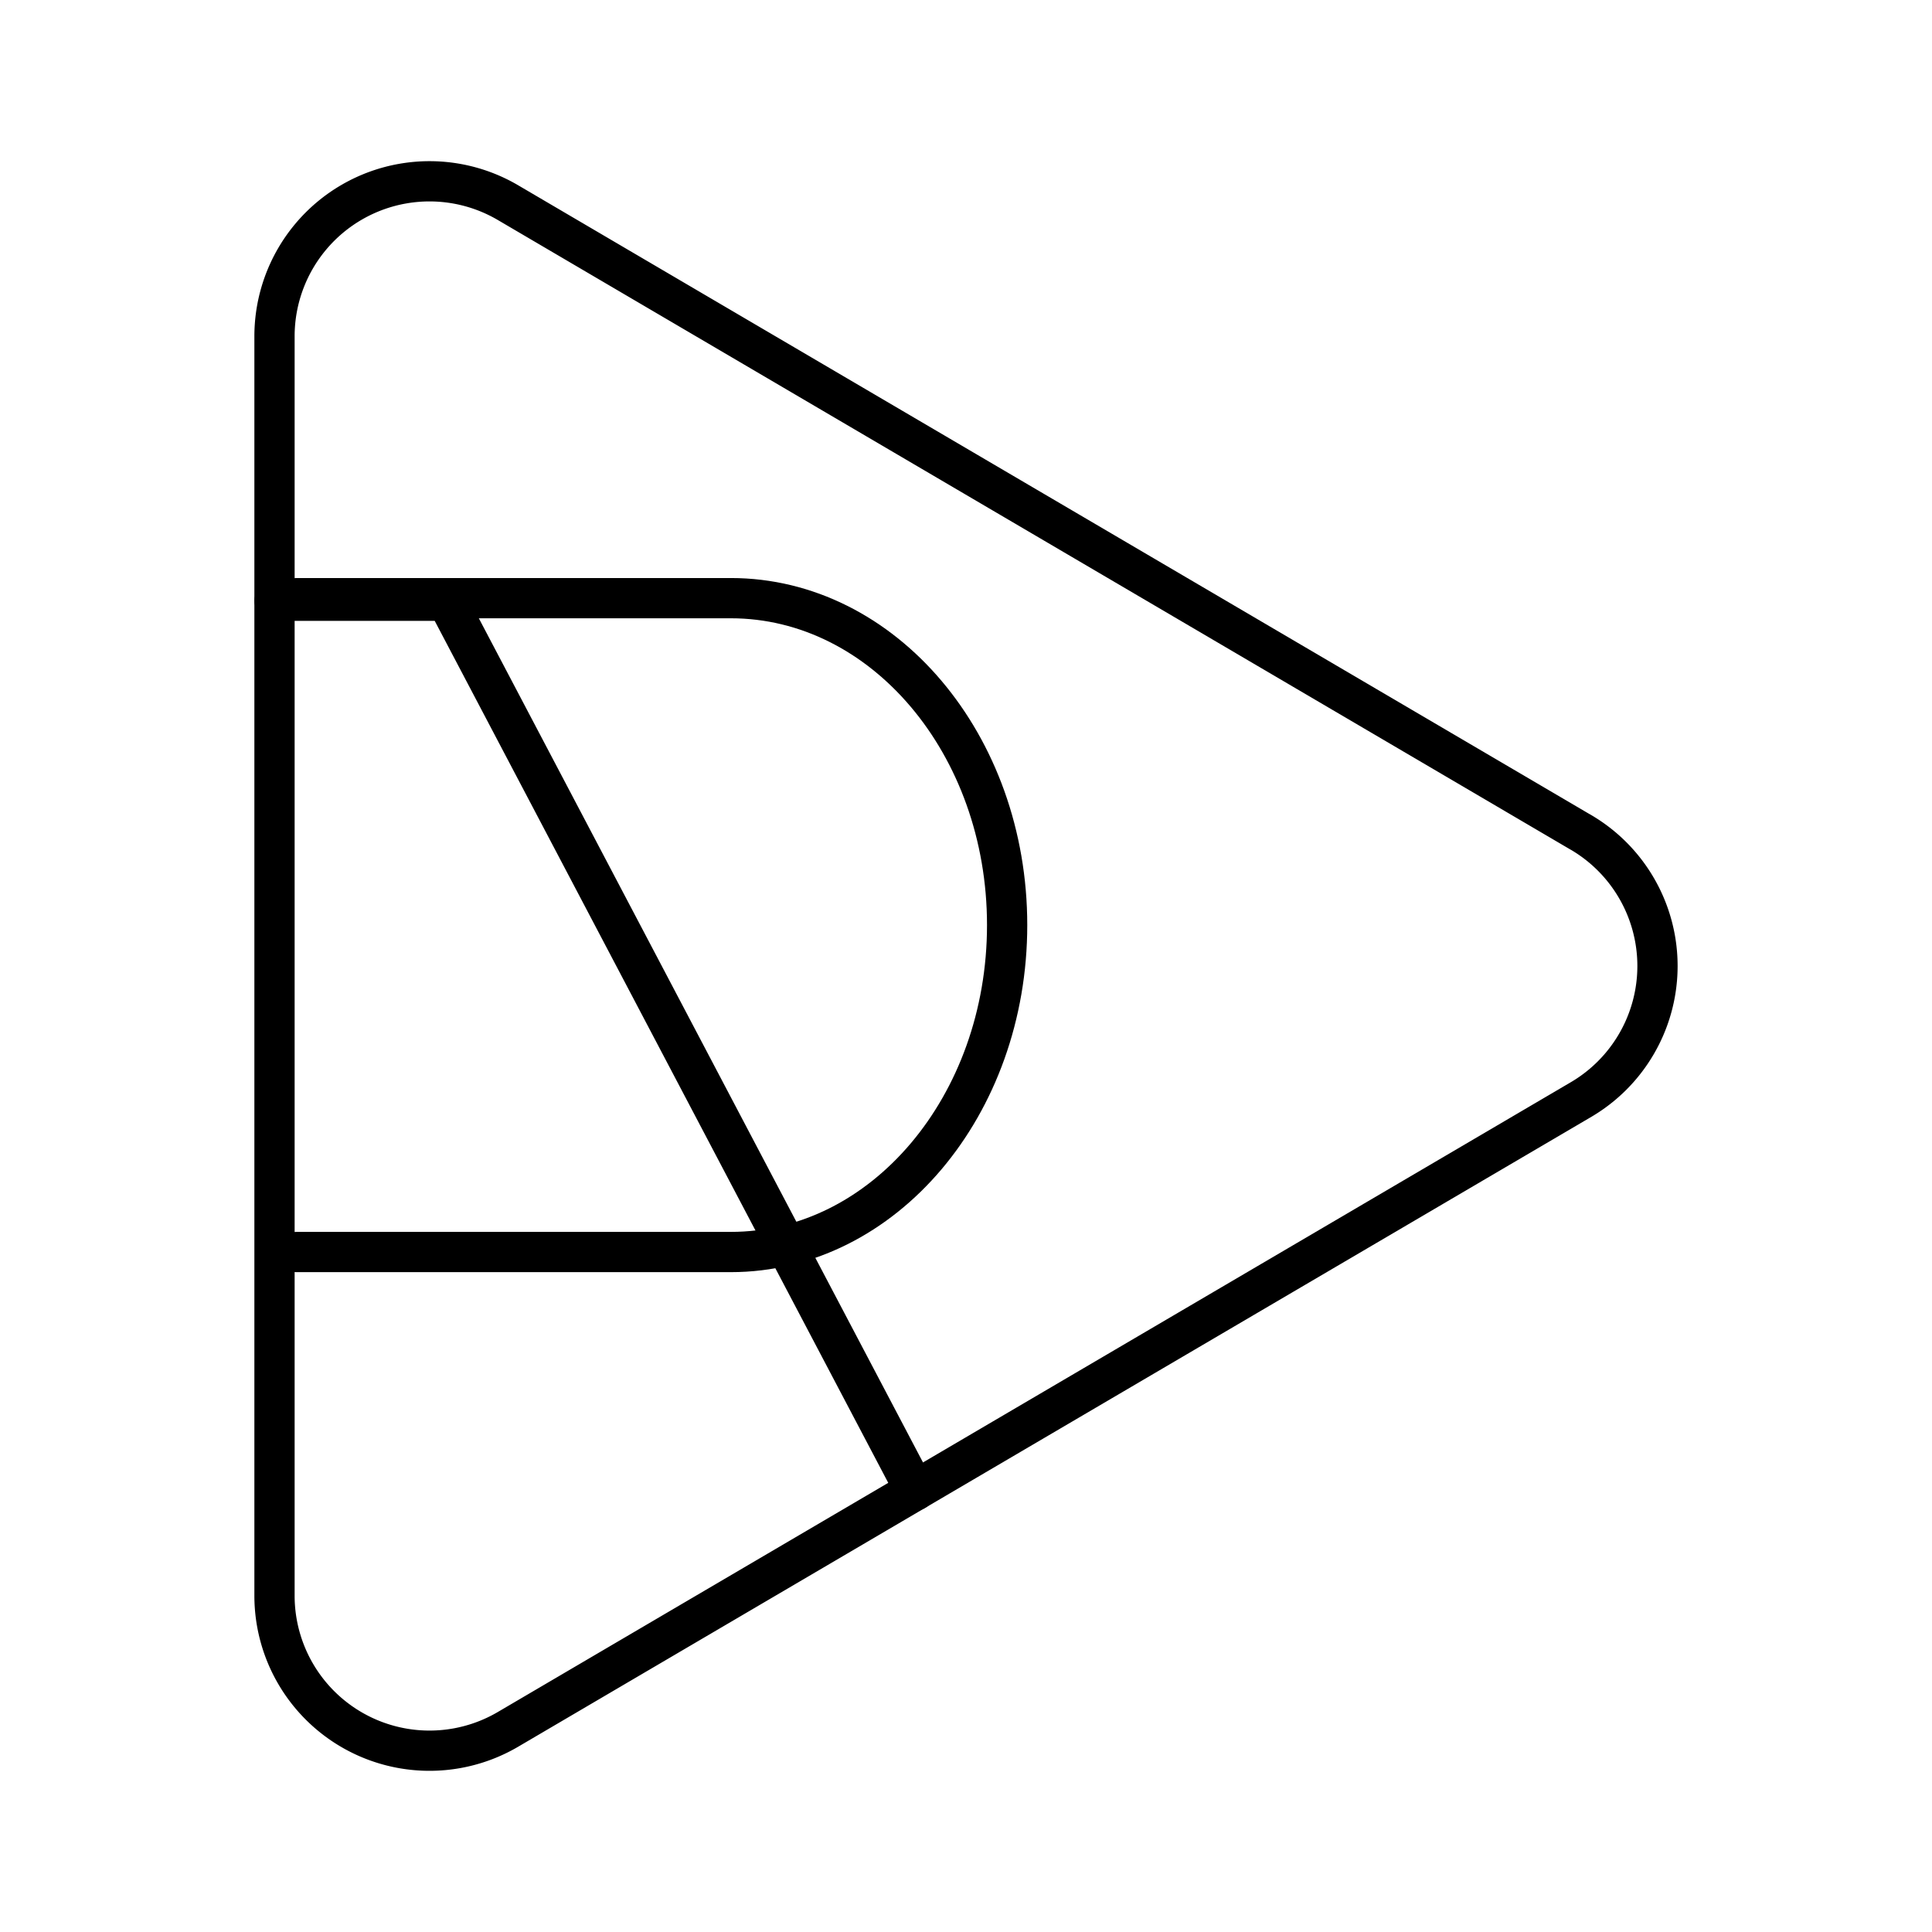
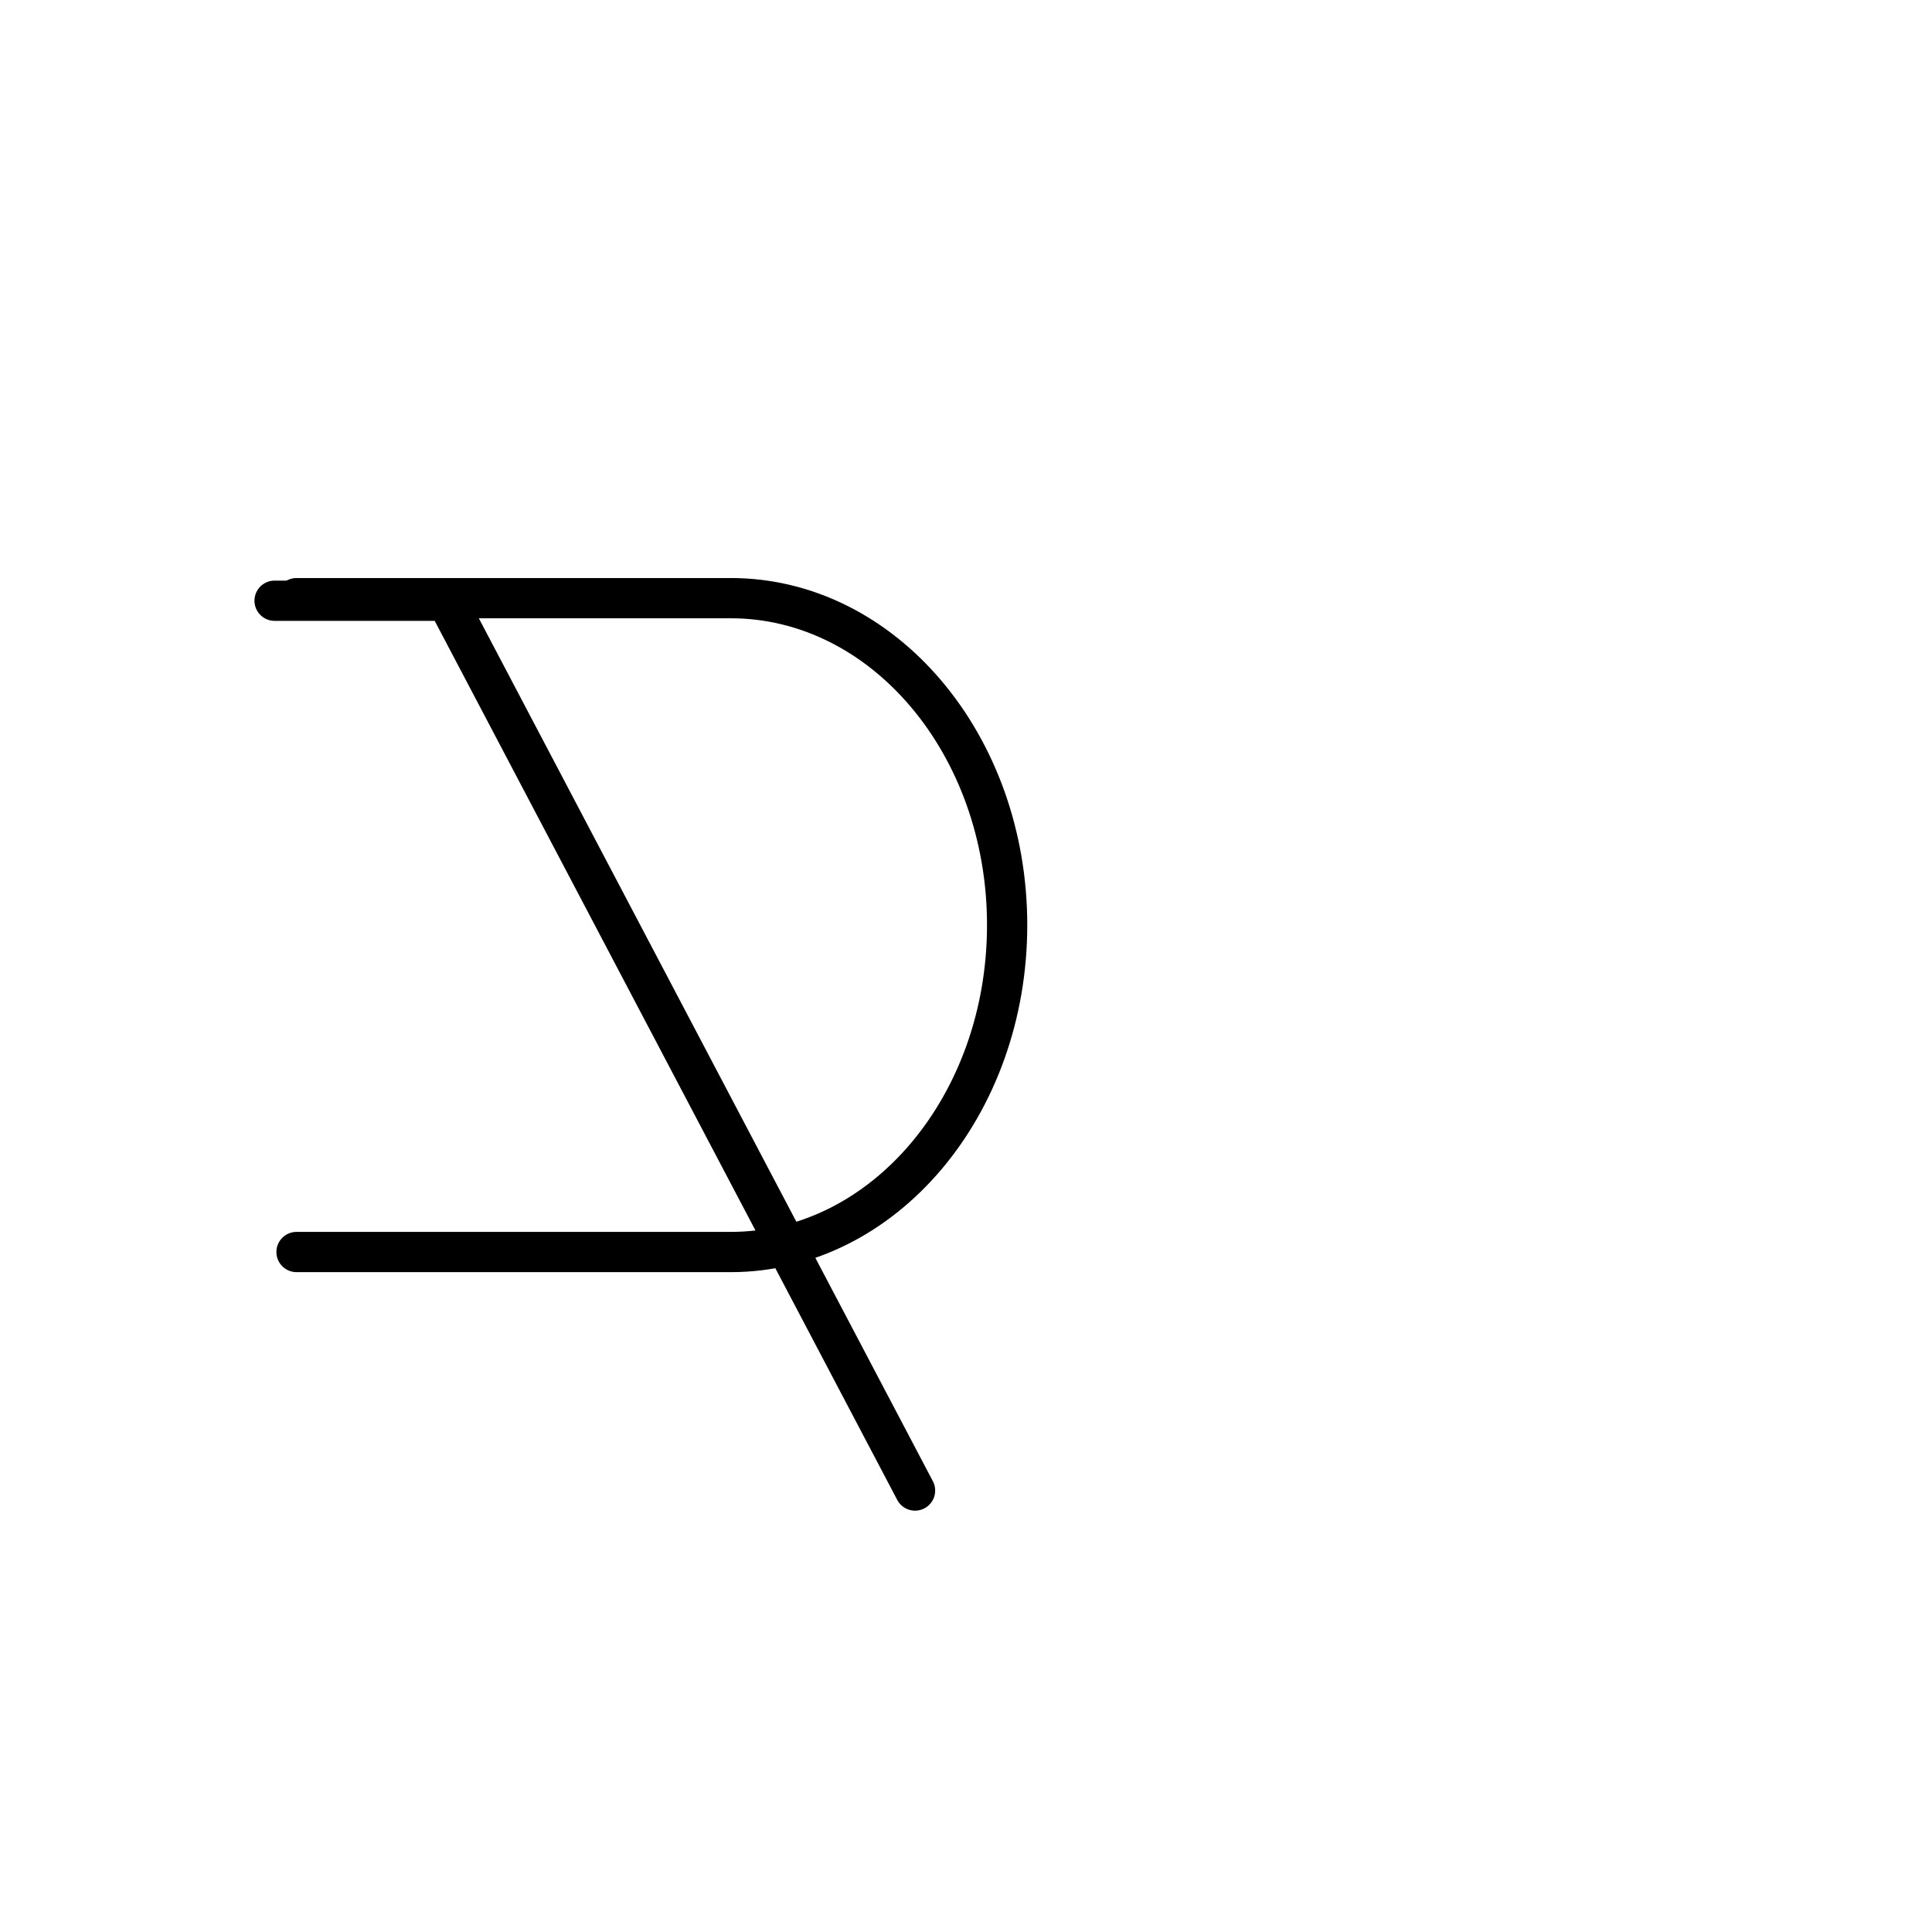
<svg xmlns="http://www.w3.org/2000/svg" width="800px" height="800px" viewBox="0 0 48 48">
  <defs>
    <style>.a{fill:none;stroke:#000000;stroke-linecap:round;stroke-linejoin:round;}</style>
  </defs>
-   <path class="a" d="M39.255,20.667,12.62,5.034a3.851,3.851,0,0,0-5.8,3.333V39.633a3.851,3.851,0,0,0,5.8,3.333L39.255,27.333a3.849,3.849,0,0,0,0-6.667Z" />
  <path class="a" d="M7.367,31.106H18.156c3.792,0,6.866-3.636,6.866-8.123s-3.074-8.122-6.866-8.122H7.367" />
  <path class="a" d="M6.822,14.925h4.28L22.734,37.032h0" />
</svg>